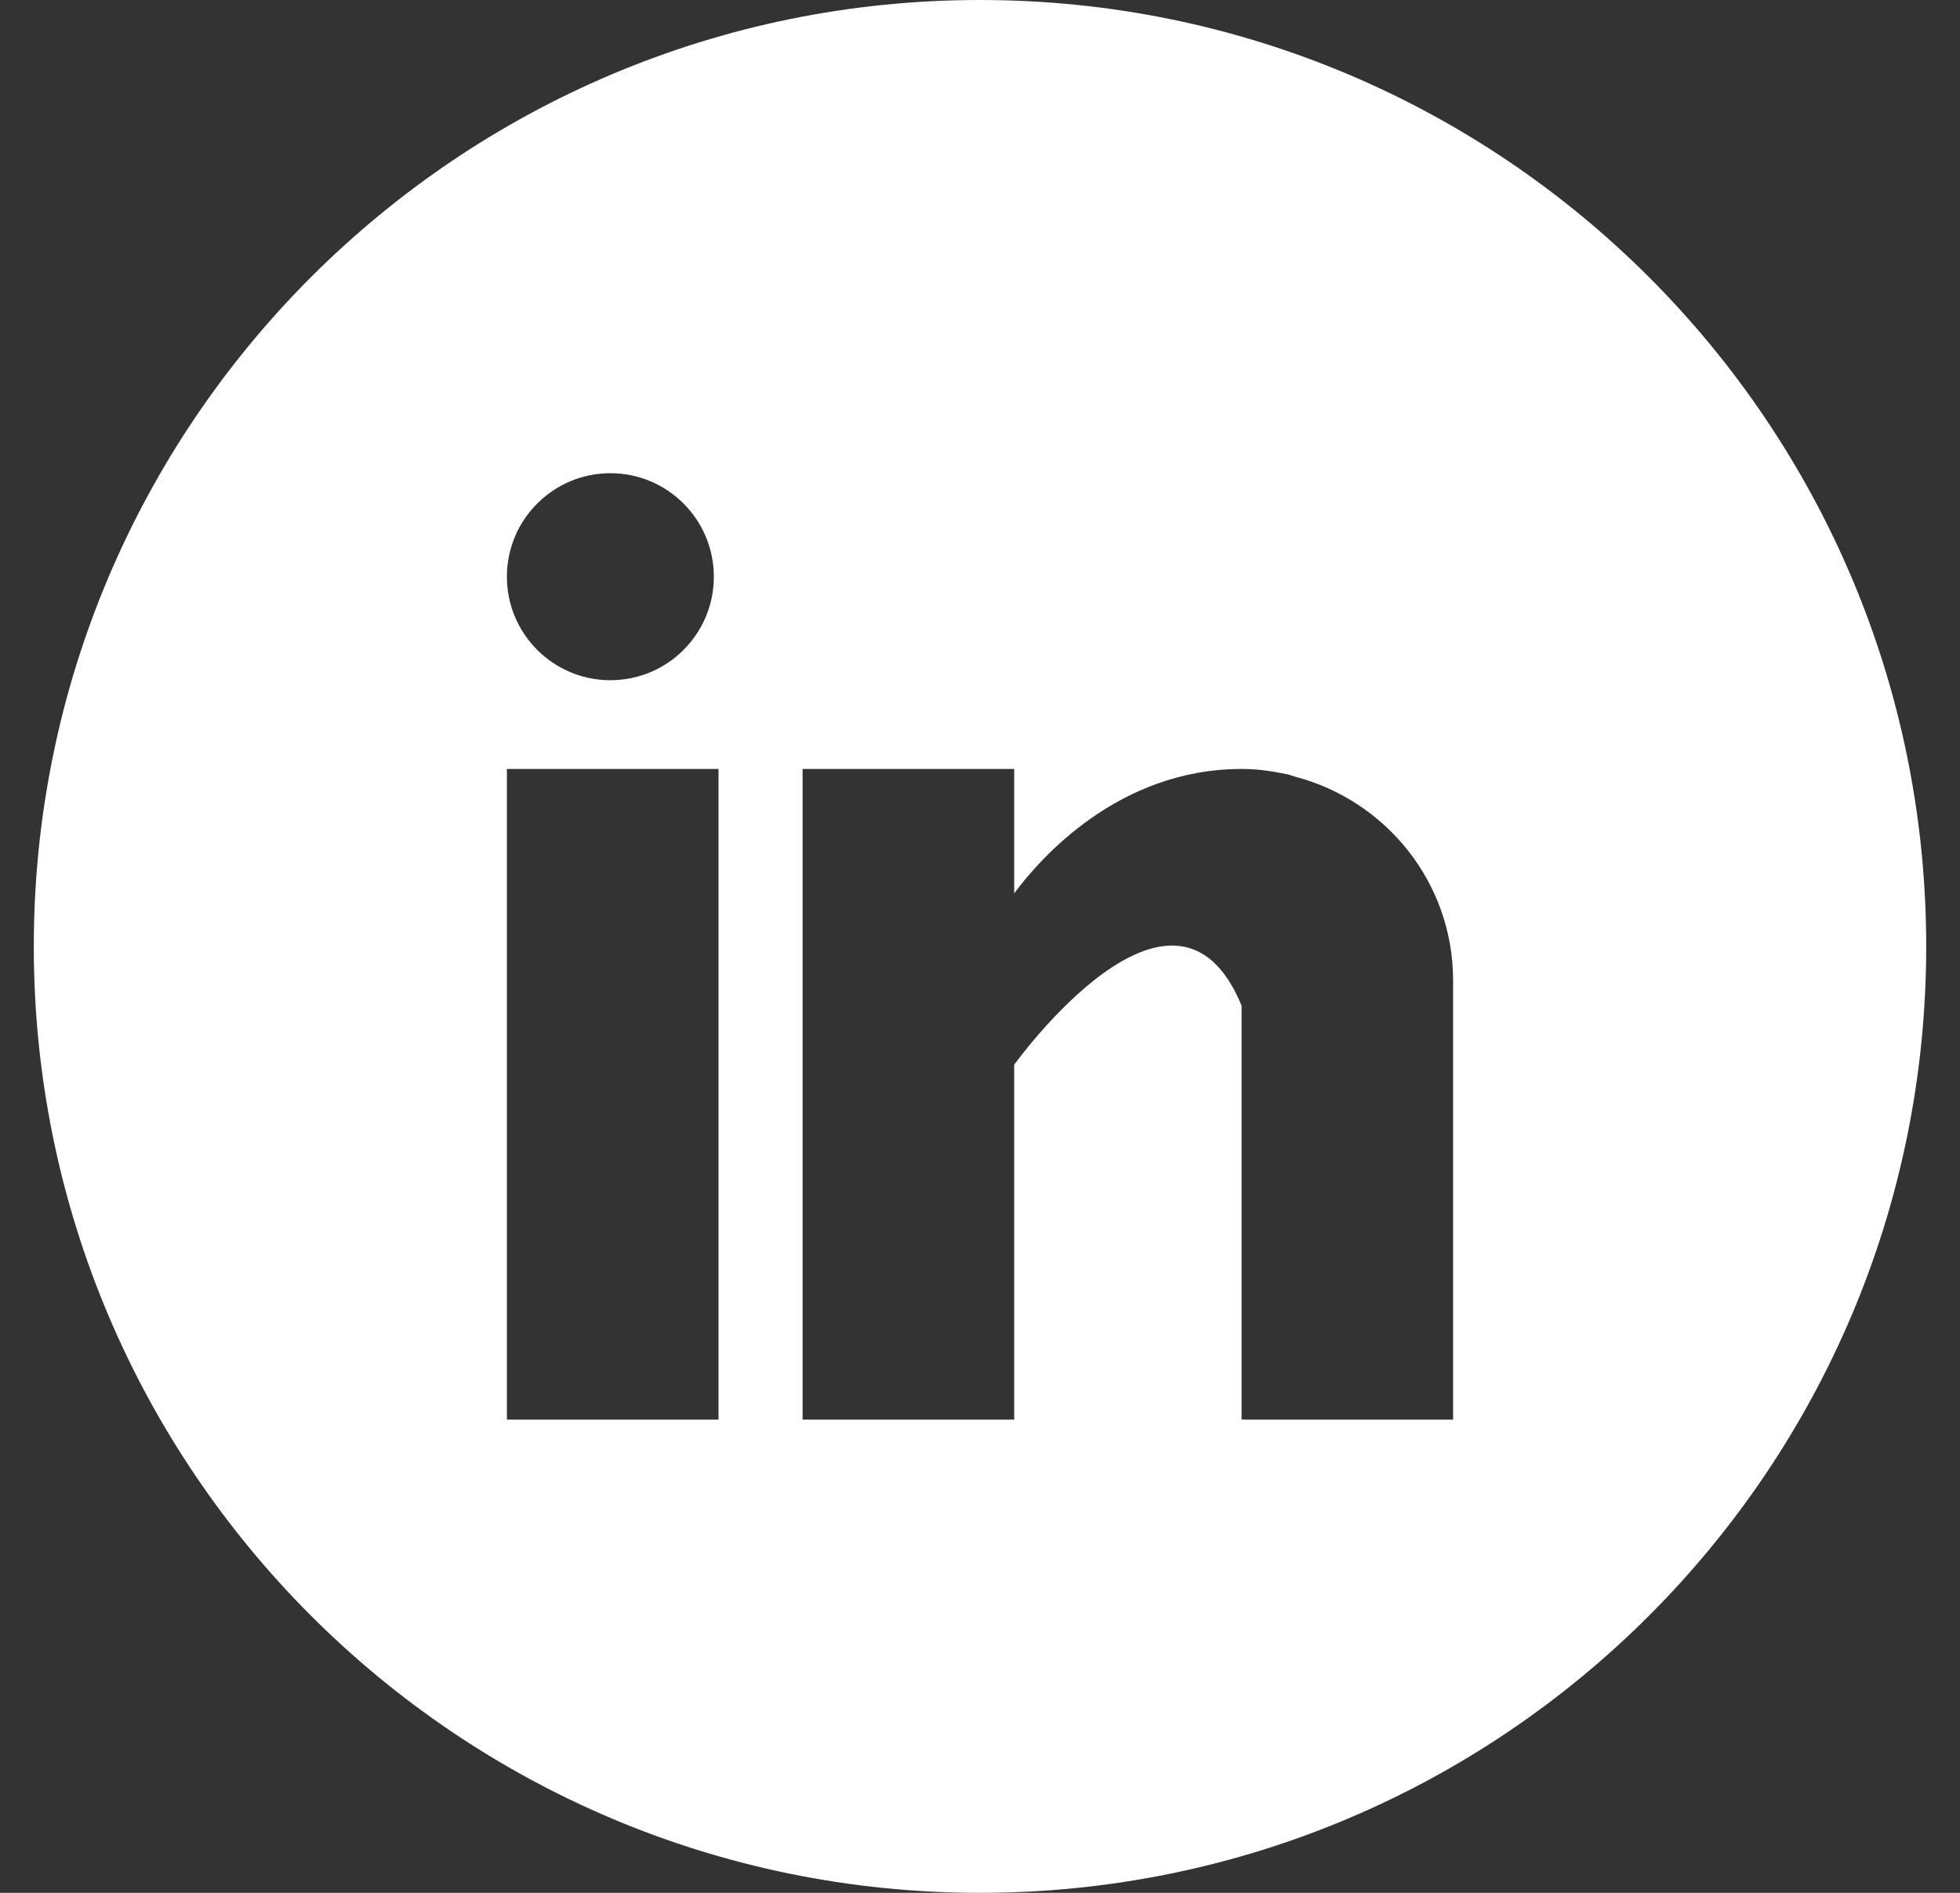
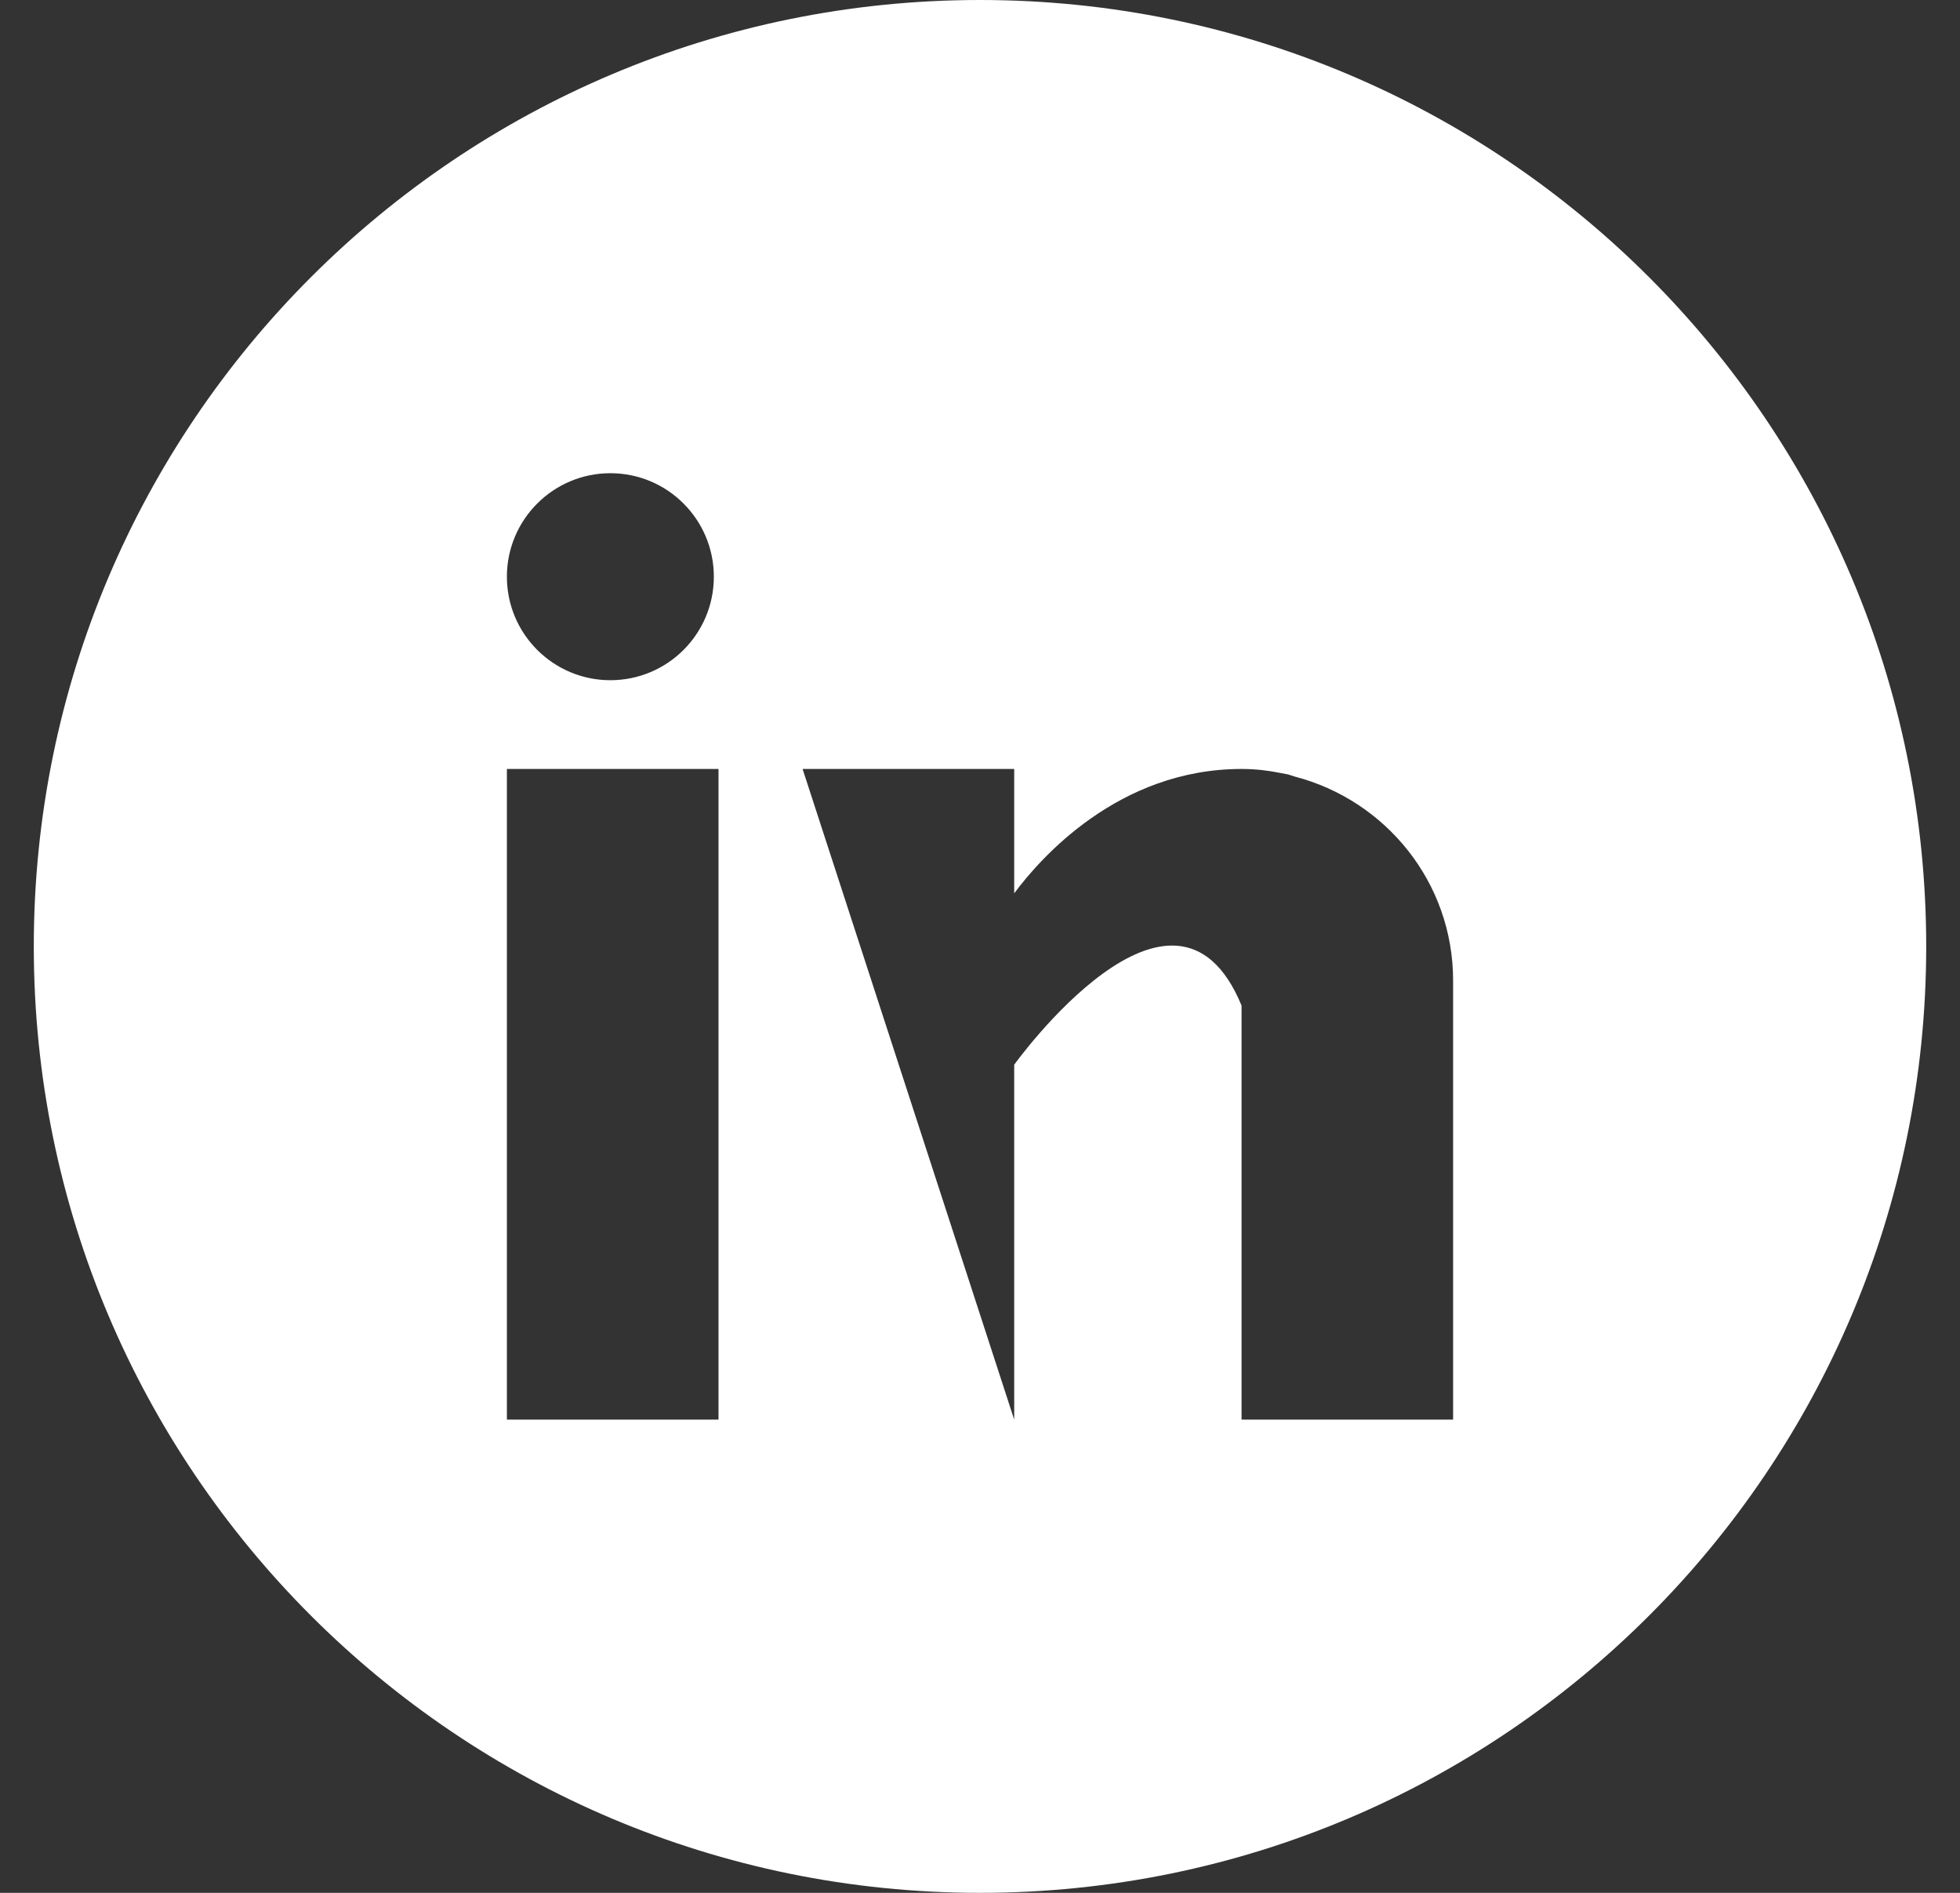
<svg xmlns="http://www.w3.org/2000/svg" width="29px" height="28px" viewBox="0 0 29 28" version="1.1">
  <rect x="0" y="0" width="29" height="28" fill="#333333" stroke="none" />
  <title>linkedin</title>
  <desc>Created with Sketch.</desc>
  <g id="Page-1" stroke="none" stroke-width="1" fill="none" fill-rule="evenodd">
    <g id="home" transform="translate(-1372, -63)" fill="#FFFFFF">
      <g id="Group-2" transform="translate(40, 52)">
        <g id="Group-5" transform="translate(1287, 11)">
-           <path d="M59.5,0 C67.232,0 73.5,6.268 73.5,14 C73.5,21.732 67.232,28 59.5,28 C51.768,28 45.5,21.732 45.5,14 C45.5,6.268 51.768,0 59.5,0 Z M55.631,11.375 L52.5,11.375 L52.5,21 L55.631,21 L55.631,11.375 Z M60.006,11.375 L56.875,11.375 L56.875,21 L60.006,21 L60.006,15.75 C60.006,15.75 62.372,12.455 63.37,14.875 L63.37,21 L63.37,21 L66.5,21 L66.5,14.505 C66.5,13.051 65.503,11.839 64.159,11.488 C64.125,11.477 64.094,11.466 64.059,11.456 C64.017,11.447 63.975,11.439 63.932,11.432 C63.766,11.399 63.584,11.375 63.37,11.375 C61.545,11.375 60.387,12.702 60.006,13.215 L60.006,11.375 Z M54.031,7 C53.186,7 52.5,7.686 52.5,8.531 C52.5,9.377 53.186,10.062 54.031,10.062 C54.877,10.062 55.562,9.377 55.562,8.531 C55.562,7.686 54.877,7 54.031,7 Z" id="linkedin" />
+           <path d="M59.5,0 C67.232,0 73.5,6.268 73.5,14 C73.5,21.732 67.232,28 59.5,28 C51.768,28 45.5,21.732 45.5,14 C45.5,6.268 51.768,0 59.5,0 Z M55.631,11.375 L52.5,11.375 L52.5,21 L55.631,21 L55.631,11.375 Z M60.006,11.375 L56.875,11.375 L60.006,21 L60.006,15.75 C60.006,15.75 62.372,12.455 63.37,14.875 L63.37,21 L63.37,21 L66.5,21 L66.5,14.505 C66.5,13.051 65.503,11.839 64.159,11.488 C64.125,11.477 64.094,11.466 64.059,11.456 C64.017,11.447 63.975,11.439 63.932,11.432 C63.766,11.399 63.584,11.375 63.37,11.375 C61.545,11.375 60.387,12.702 60.006,13.215 L60.006,11.375 Z M54.031,7 C53.186,7 52.5,7.686 52.5,8.531 C52.5,9.377 53.186,10.062 54.031,10.062 C54.877,10.062 55.562,9.377 55.562,8.531 C55.562,7.686 54.877,7 54.031,7 Z" id="linkedin" />
        </g>
      </g>
    </g>
  </g>
</svg>